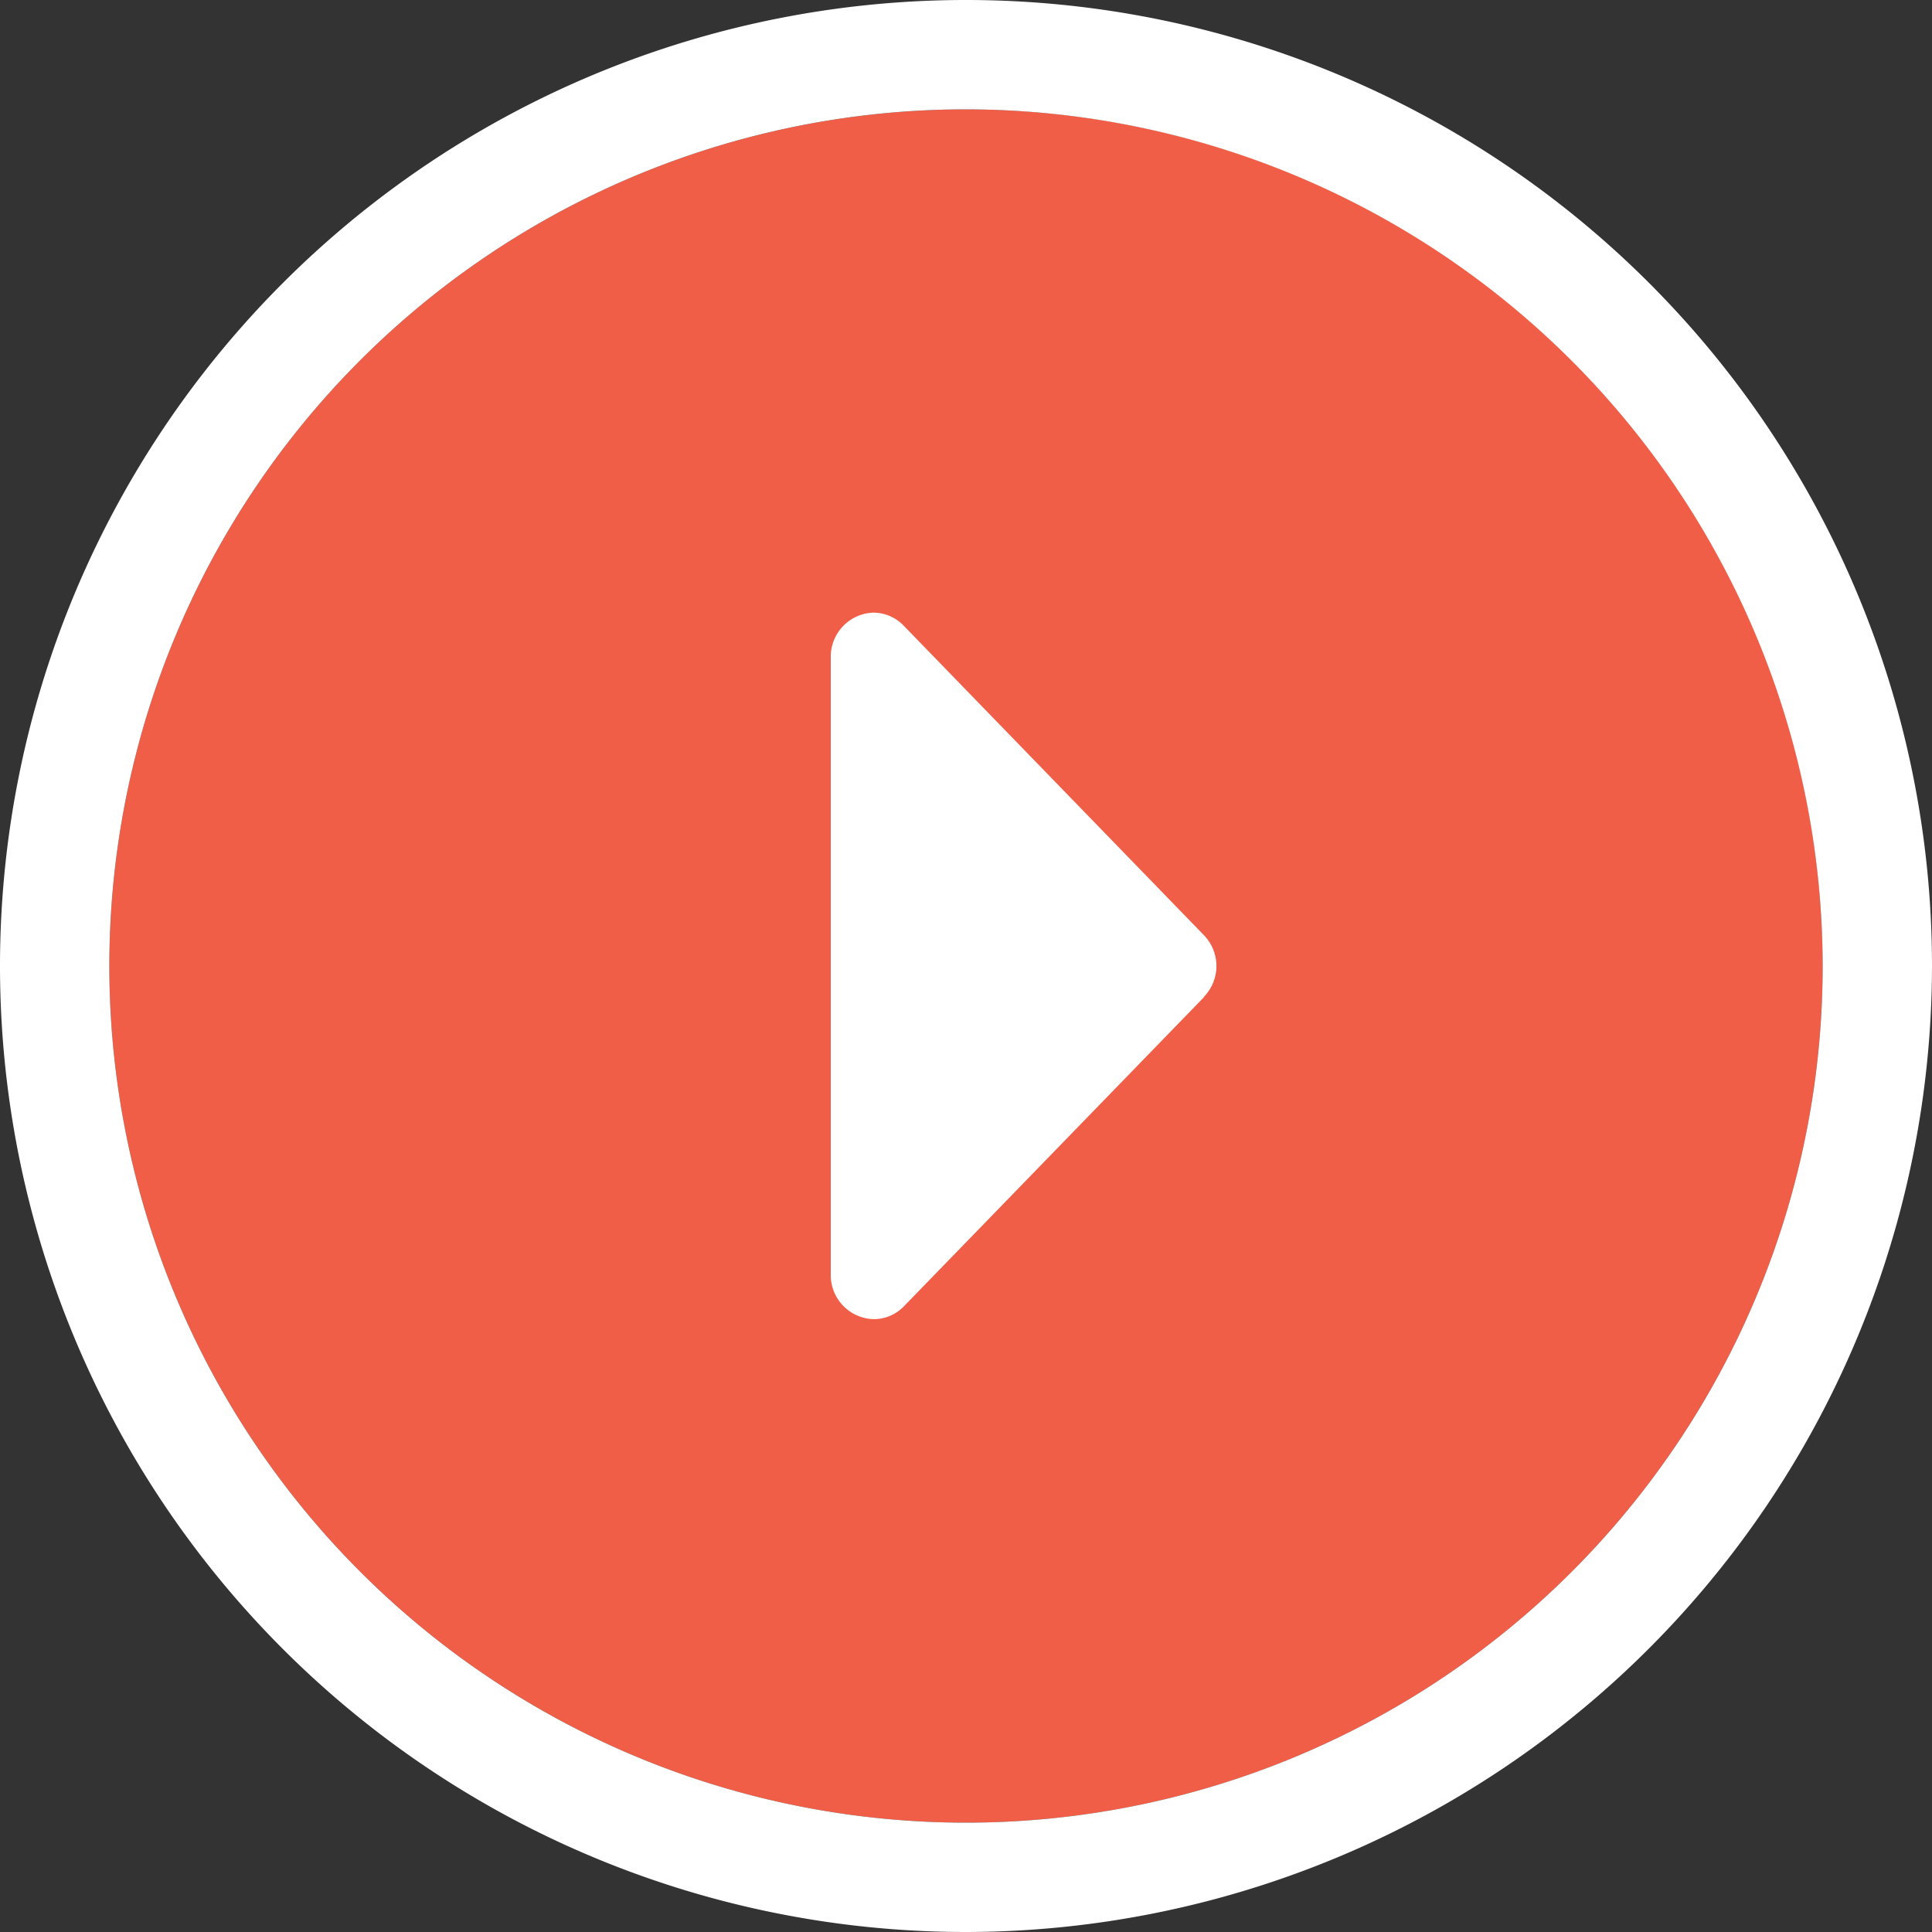
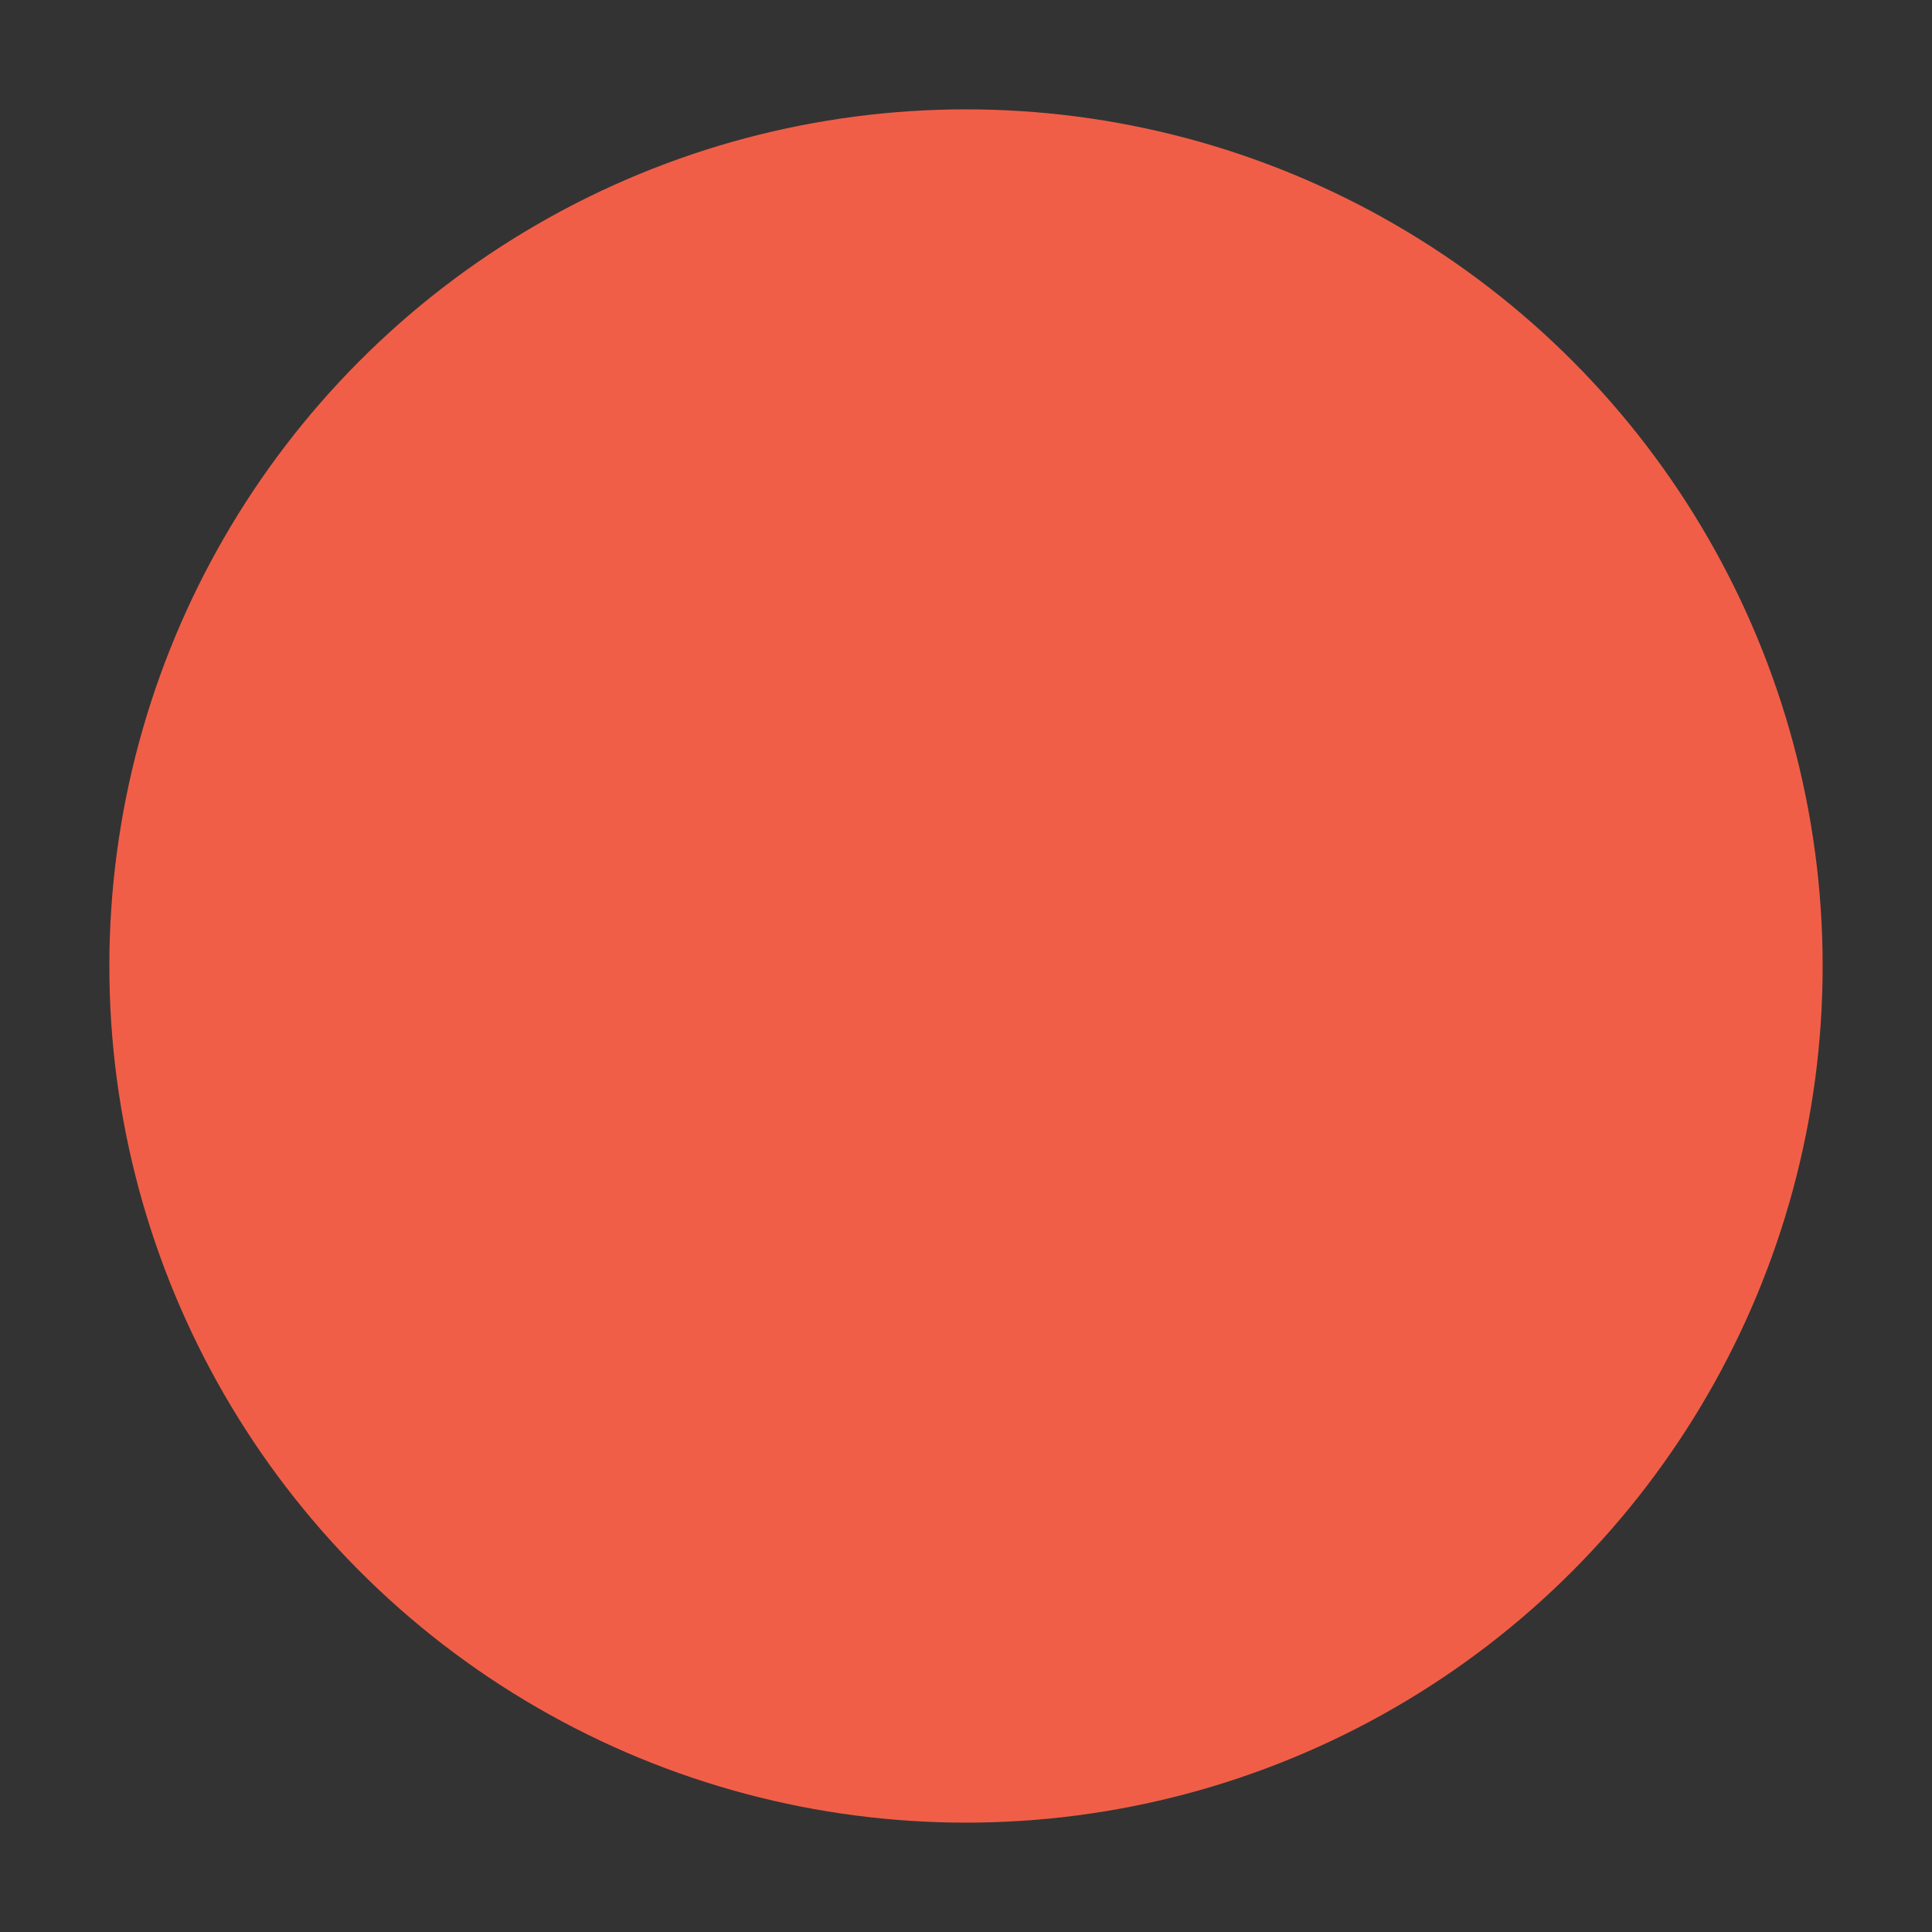
<svg xmlns="http://www.w3.org/2000/svg" width="100" height="100" viewBox="0 0 100 100">
  <rect x="0" y="0" width="100" height="100" fill="#333333" stroke="none" />
  <defs>
    <style>.cls-28{fill:#f15e47;}.cls-29{fill:#fff;}</style>
  </defs>
  <title>play</title>
  <circle class="cls-28" cx="50" cy="50" r="44.34" />
-   <path class="cls-29" d="M50,100a50,50,0,1,1,50-50A50.06,50.06,0,0,1,50,100ZM50,5.66A44.34,44.34,0,1,0,94.34,50,44.39,44.39,0,0,0,50,5.66Z" />
-   <path class="cls-29" d="M62.32,51.61,46.8,67.6a2.18,2.18,0,0,1-1.56.68A2.28,2.28,0,0,1,43,66V34a2.28,2.28,0,0,1,2.22-2.29,2.18,2.18,0,0,1,1.56.68l15.52,16a2.29,2.29,0,0,1,0,3.22Z" />
</svg>